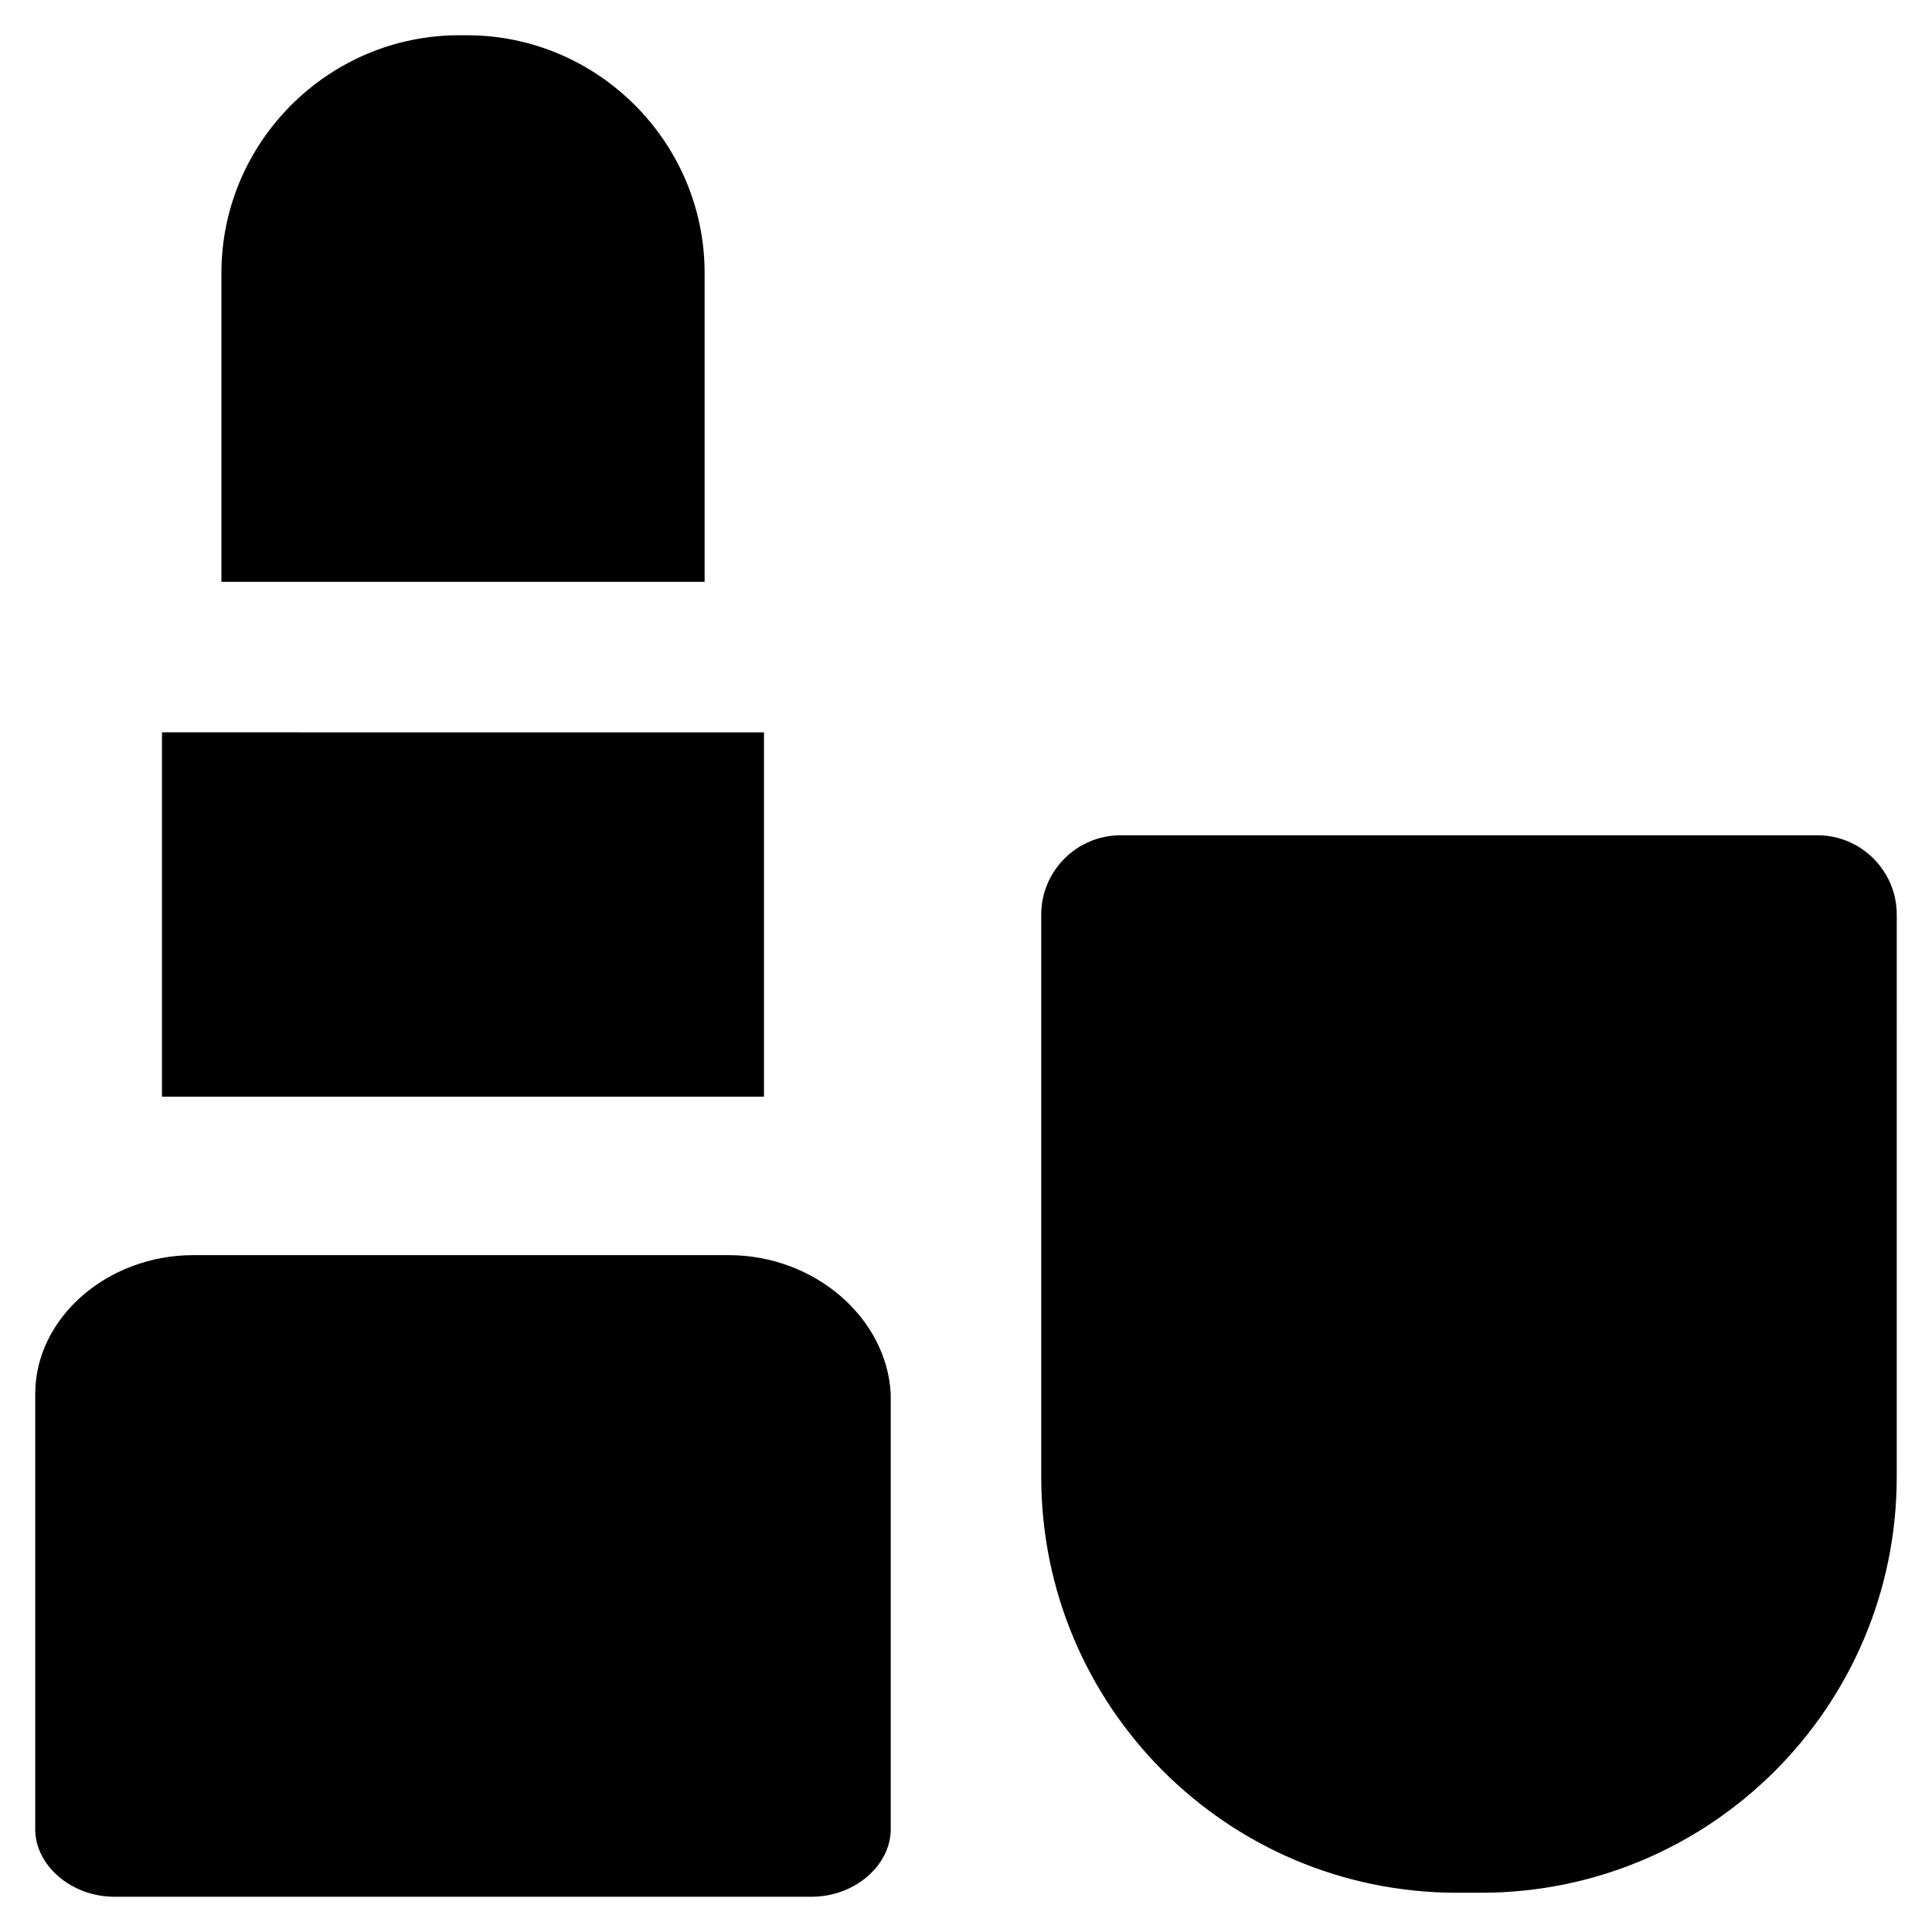
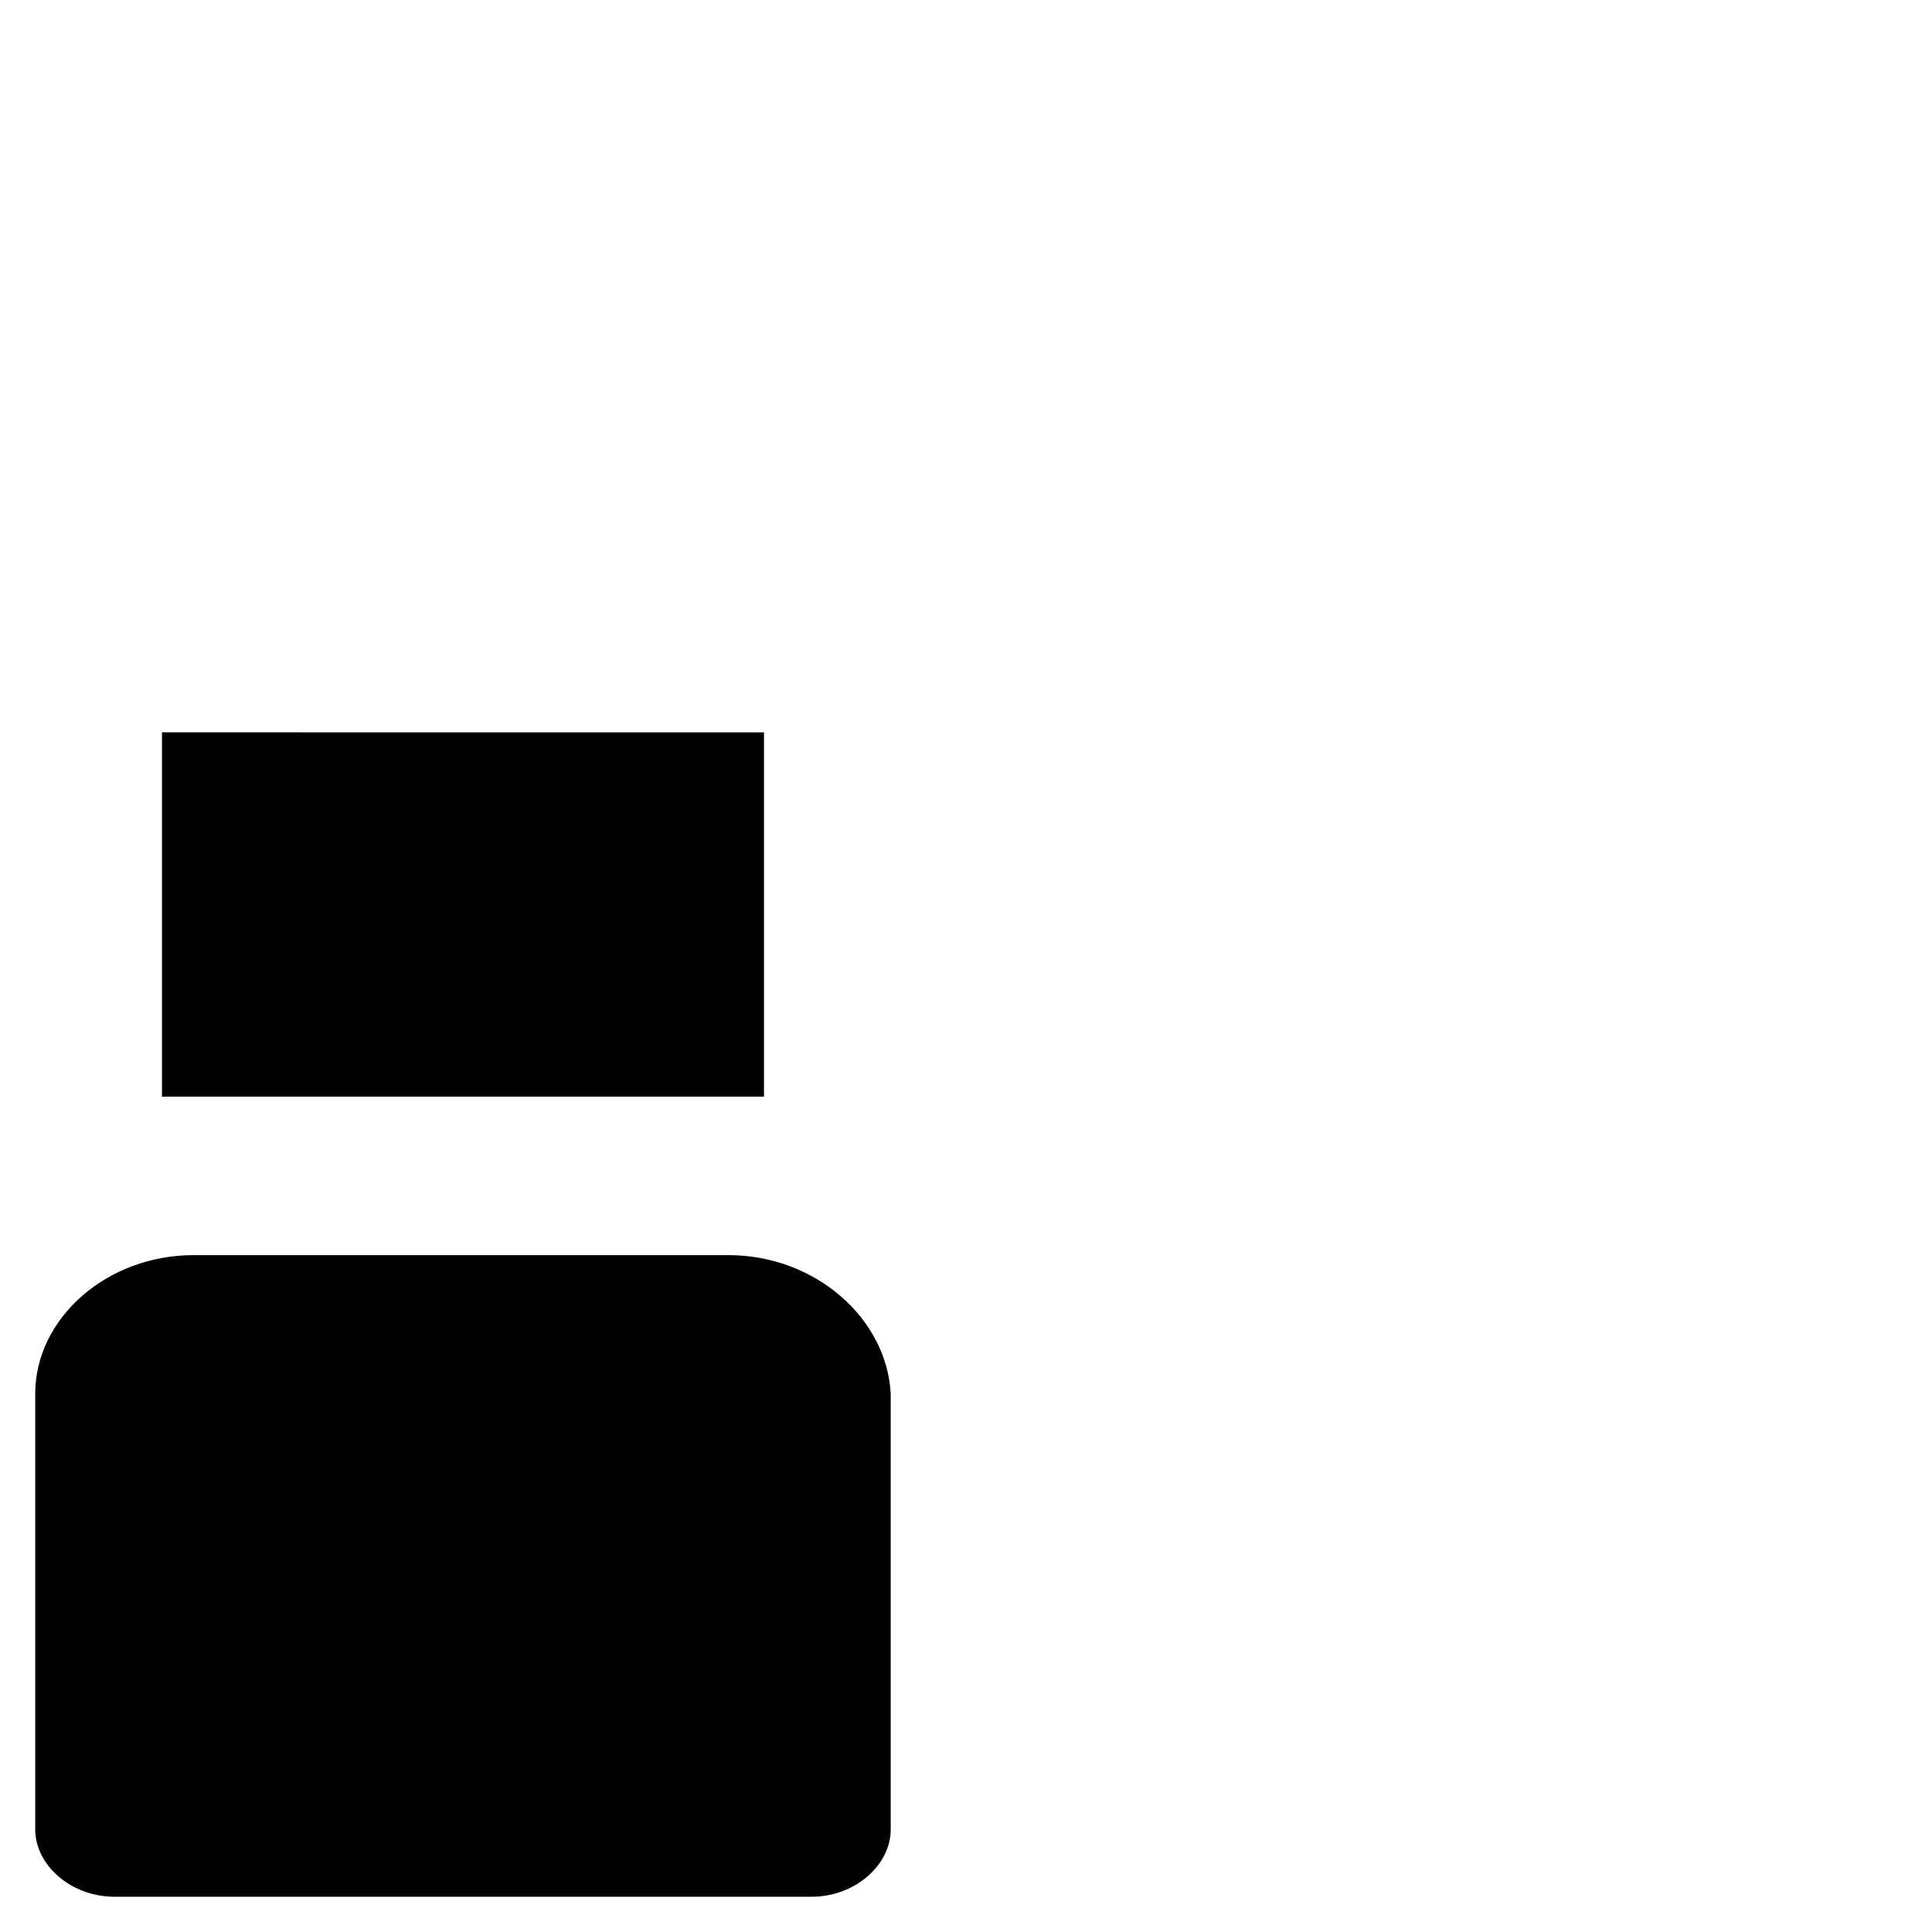
<svg xmlns="http://www.w3.org/2000/svg" fill="#000000" width="800px" height="800px" version="1.1" viewBox="144 144 512 512">
  <g>
-     <path d="m625.66 365.36h-184.73c-11.547 0-20.992 9.445-20.992 20.992v149.04c0 60.879 49.332 110.21 110.21 110.21h6.297c60.879 0 110.21-49.332 110.21-110.21l0.004-149.04c0-11.547-9.449-20.992-20.992-20.992z" />
-     <path d="m330.73 216.32c0-34.637-28.34-62.977-62.977-62.977h-2.098c-34.637 0-62.977 28.34-62.977 62.977v81.867h128.05z" />
    <path d="m337.02 434.64h9.445v-96.562l-159.54-0.004v96.562h9.445z" />
    <path d="m337.02 476.62h-141.7c-23.09 0-41.984 16.793-41.984 36.734v115.46c0 9.445 9.445 17.844 20.992 17.844h184.73c11.547 0 20.992-8.398 20.992-17.844v-115.46c-1.047-19.941-19.941-36.734-43.031-36.734z" />
  </g>
</svg>